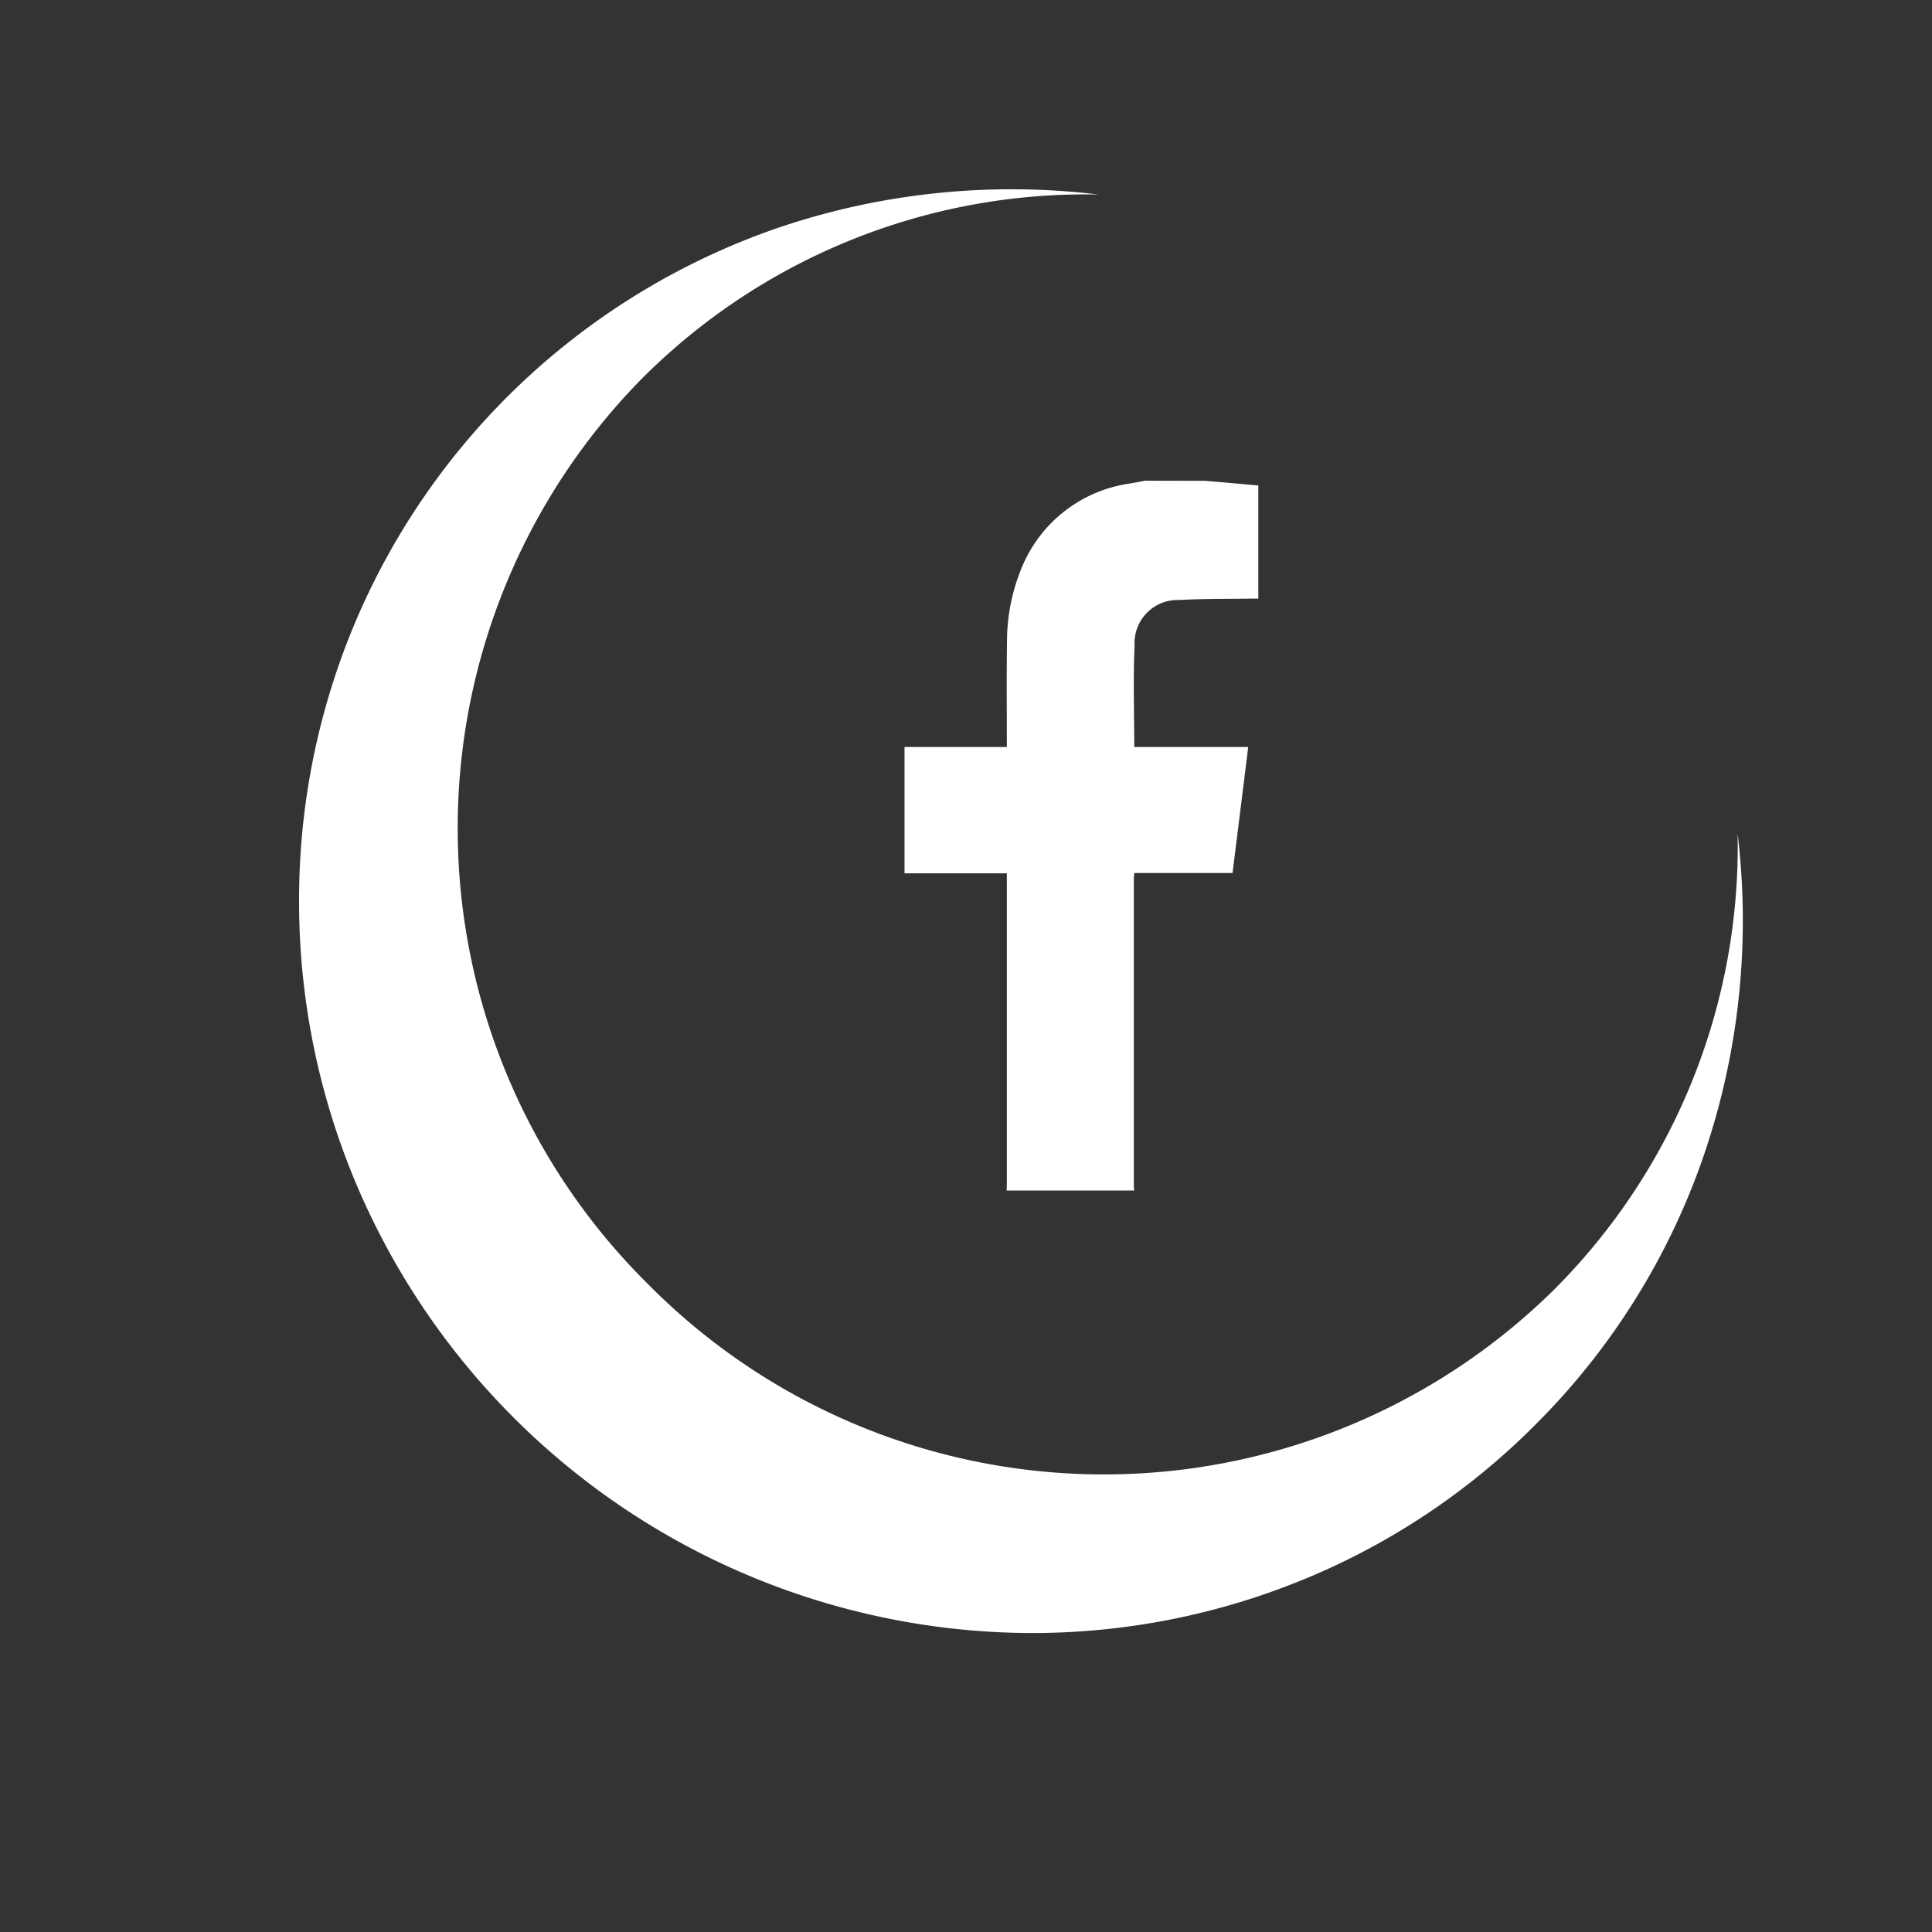
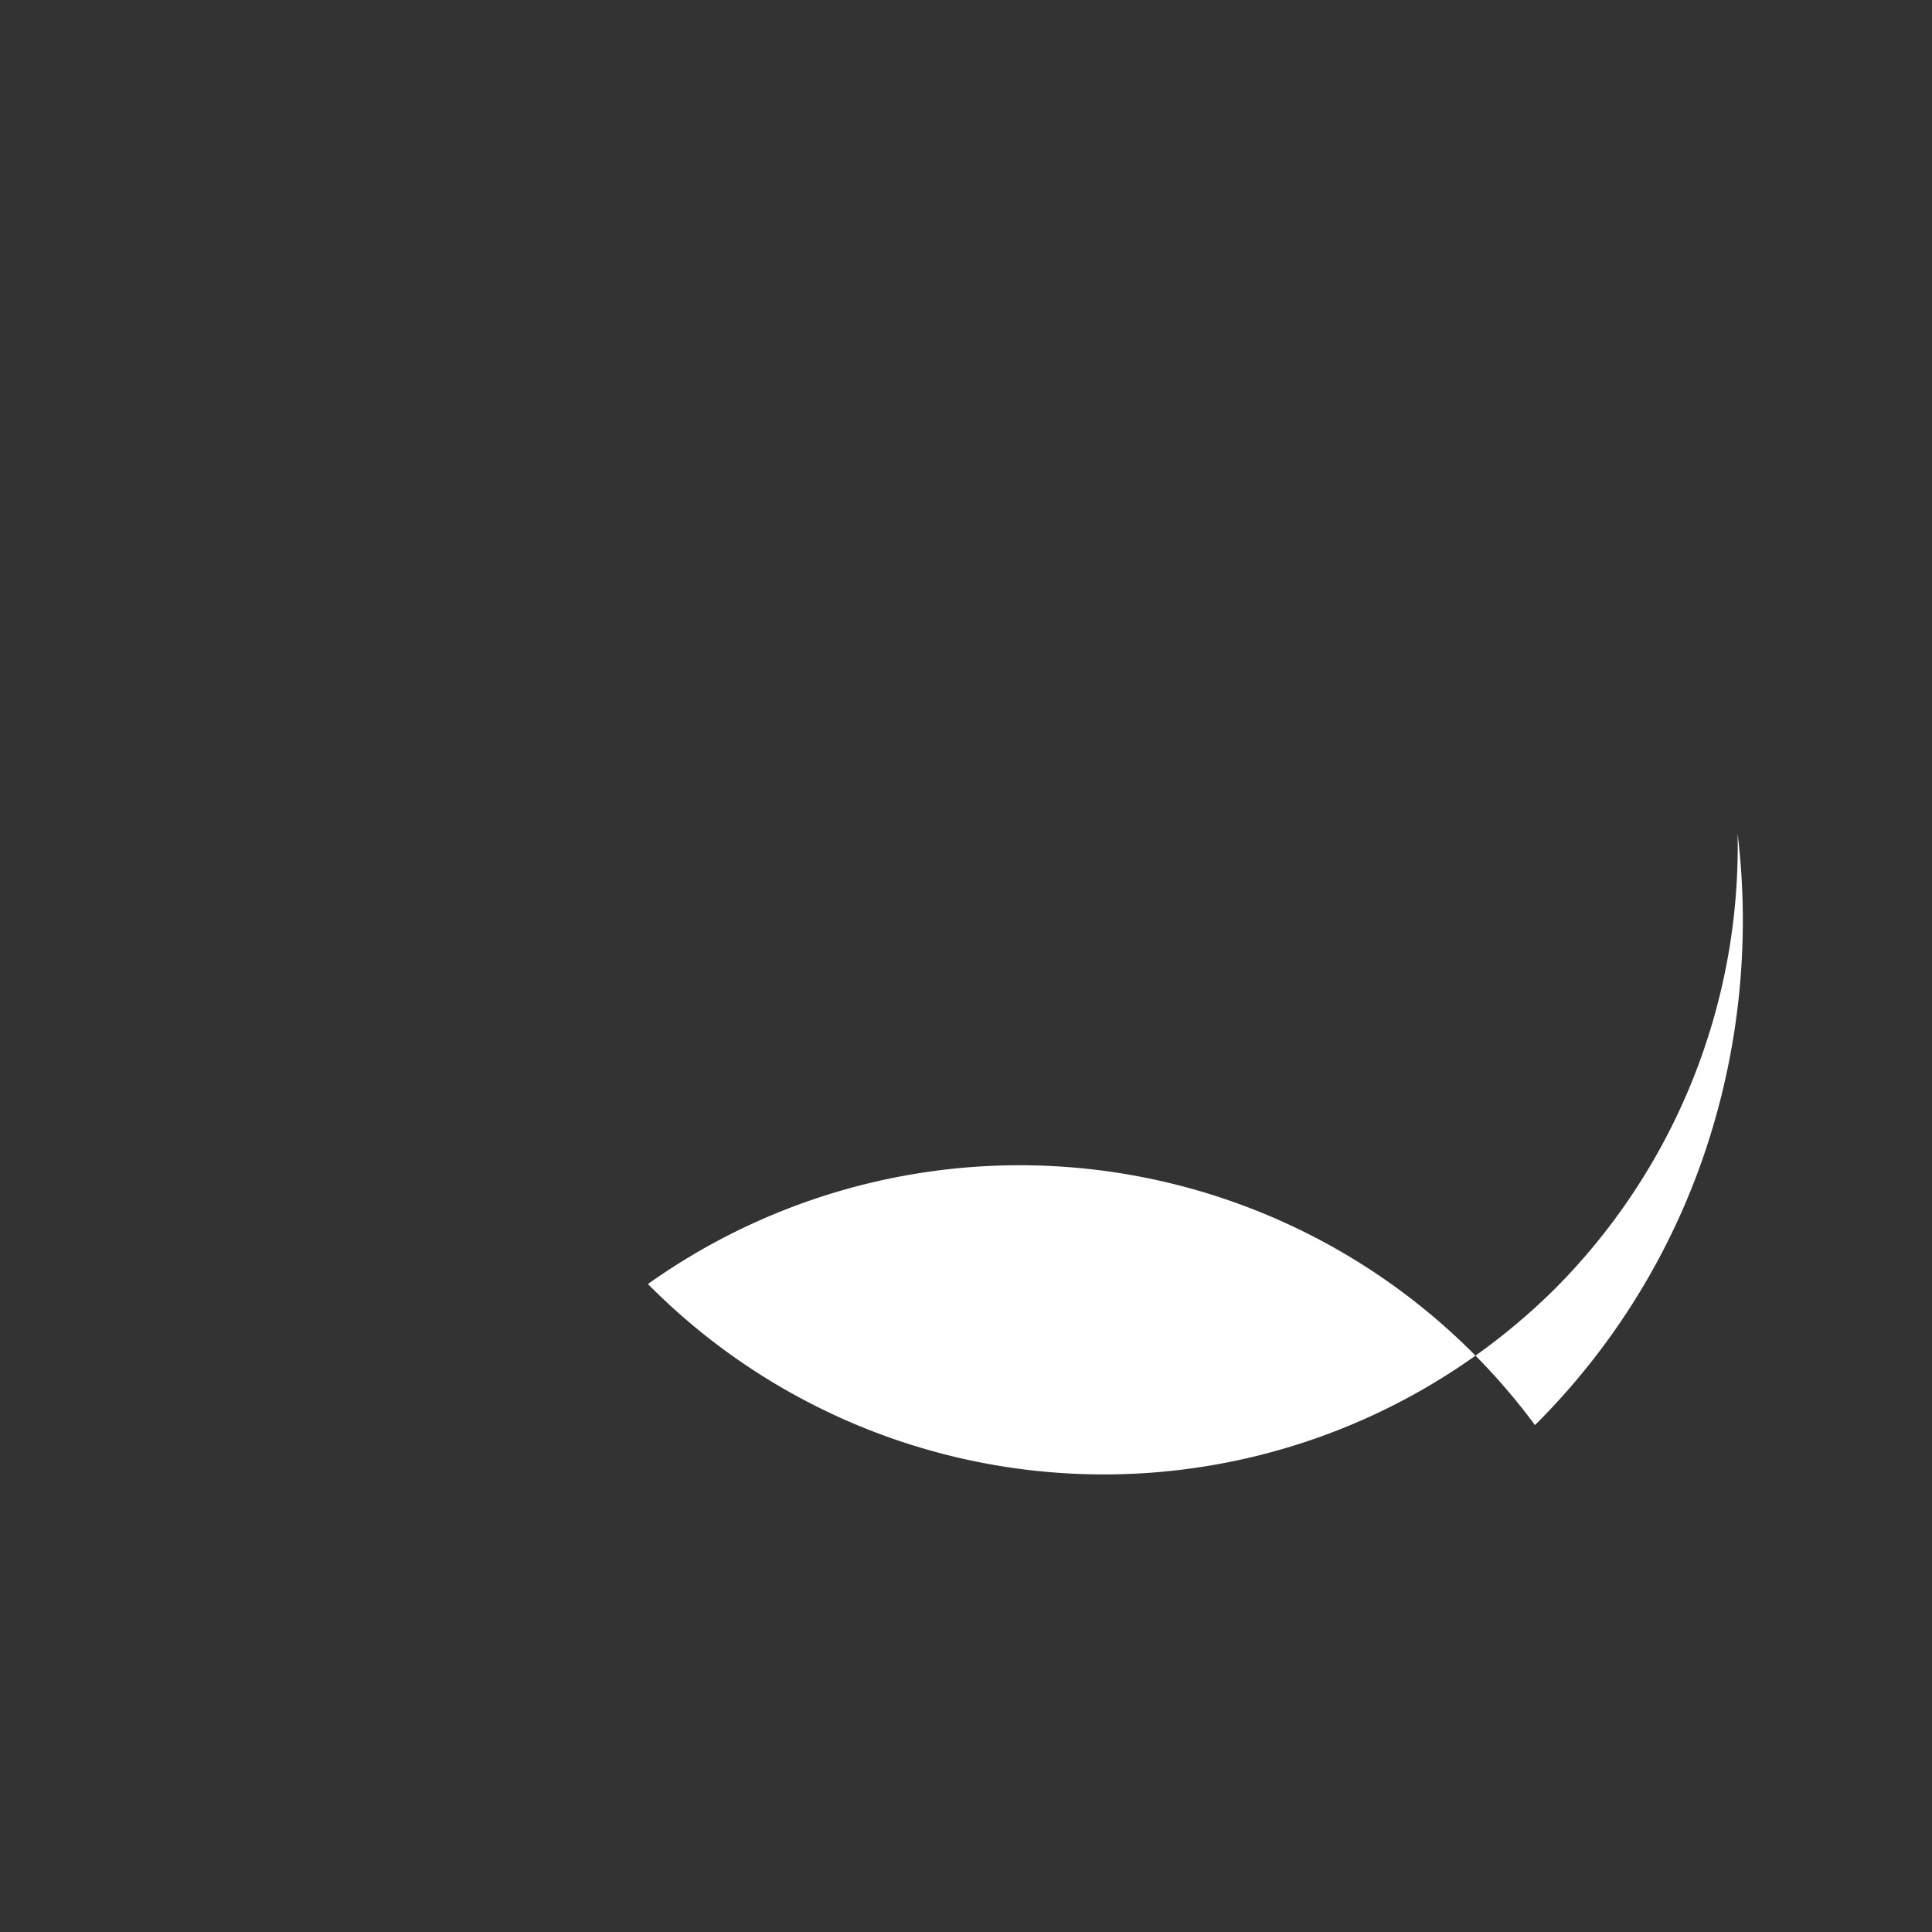
<svg xmlns="http://www.w3.org/2000/svg" width="94.282" height="94.282" viewBox="0 0 94.282 94.282">
  <rect x="0" y="0" width="94.282" height="94.282" fill="#333333" stroke="none" />
  <g id="Group_109" data-name="Group 109" transform="translate(-1496.494 -5983.228)">
-     <path id="Subtraction_18" data-name="Subtraction 18" d="M34.982,70.953a34.344,34.344,0,0,1-13.616-2.788,34.844,34.844,0,0,1-11.12-7.6,35.9,35.9,0,0,1-7.5-38.894,35.391,35.391,0,0,1,7.5-11.276,34.844,34.844,0,0,1,11.12-7.6,34.632,34.632,0,0,1,29.075.855,35.424,35.424,0,0,1,11.941,9.775,30.585,30.585,0,0,0-22.119-9.4A31.279,31.279,0,0,0,9.241,35.476,31.279,31.279,0,0,0,40.263,66.937a30.585,30.585,0,0,0,22.119-9.4A35.423,35.423,0,0,1,50.441,67.31,34.242,34.242,0,0,1,34.982,70.953Z" transform="translate(1496.494 6027.338) rotate(-45)" fill="#fff" />
-     <path id="Path_959" data-name="Path 959" d="M802.65,151.03l1.609.139,1,.09v5.52c-.1,0-.221,0-.339,0-1.171.019-2.344,0-3.512.069a2.1,2.1,0,0,0-2.187,2.195c-.073,1.641-.017,3.287-.017,4.977h5.563l-.765,6.15h-4.794c-.01.113-.024.2-.024.284q0,7.488,0,14.976c0,.078.01.157.016.235h-6.223c0-.124.01-.248.01-.371q0-7.336,0-14.672v-.436h-4.993V164.02h4.993c0-.155,0-.275,0-.4,0-1.566-.015-3.133.008-4.7a9.41,9.41,0,0,1,.771-3.775,6.716,6.716,0,0,1,5.219-3.981l.755-.139Z" transform="translate(752.641 5855.661)" fill="#fff" />
+     <path id="Subtraction_18" data-name="Subtraction 18" d="M34.982,70.953A31.279,31.279,0,0,0,9.241,35.476,31.279,31.279,0,0,0,40.263,66.937a30.585,30.585,0,0,0,22.119-9.4A35.423,35.423,0,0,1,50.441,67.31,34.242,34.242,0,0,1,34.982,70.953Z" transform="translate(1496.494 6027.338) rotate(-45)" fill="#fff" />
  </g>
</svg>